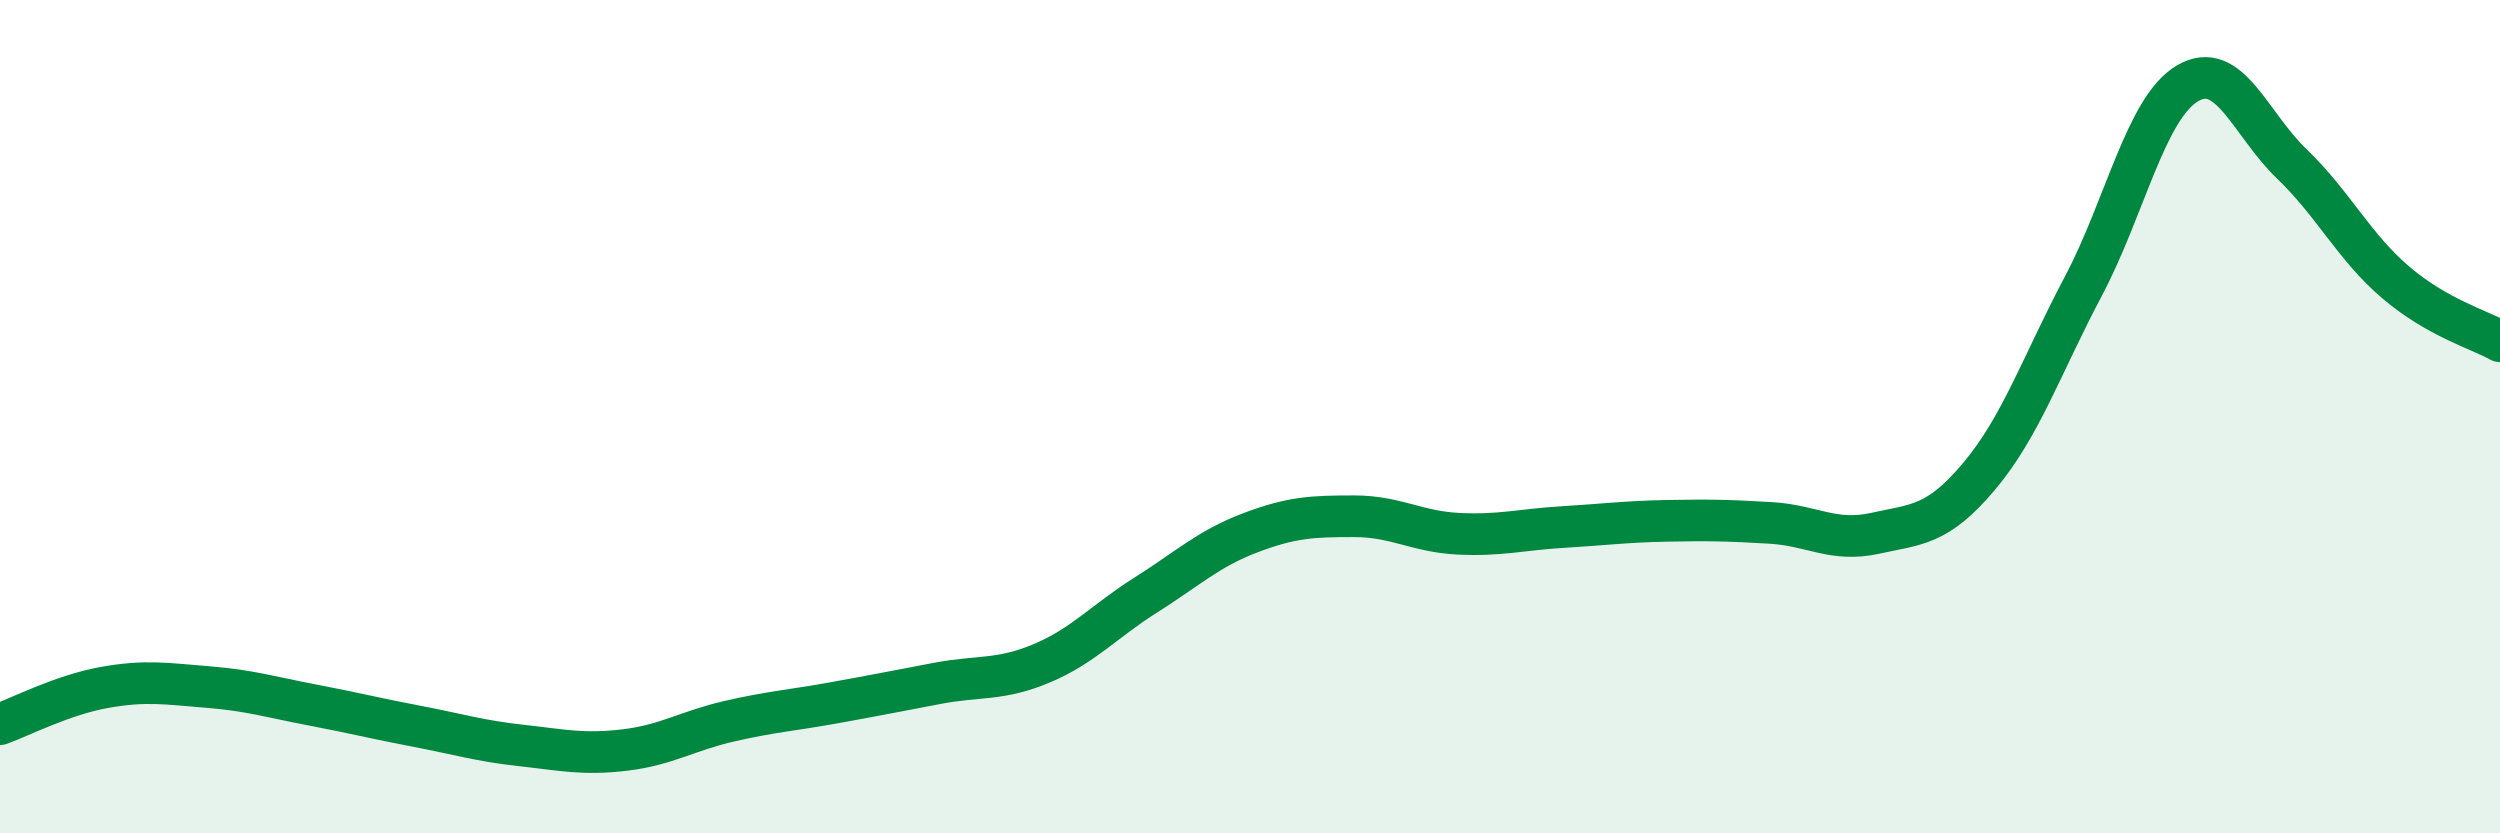
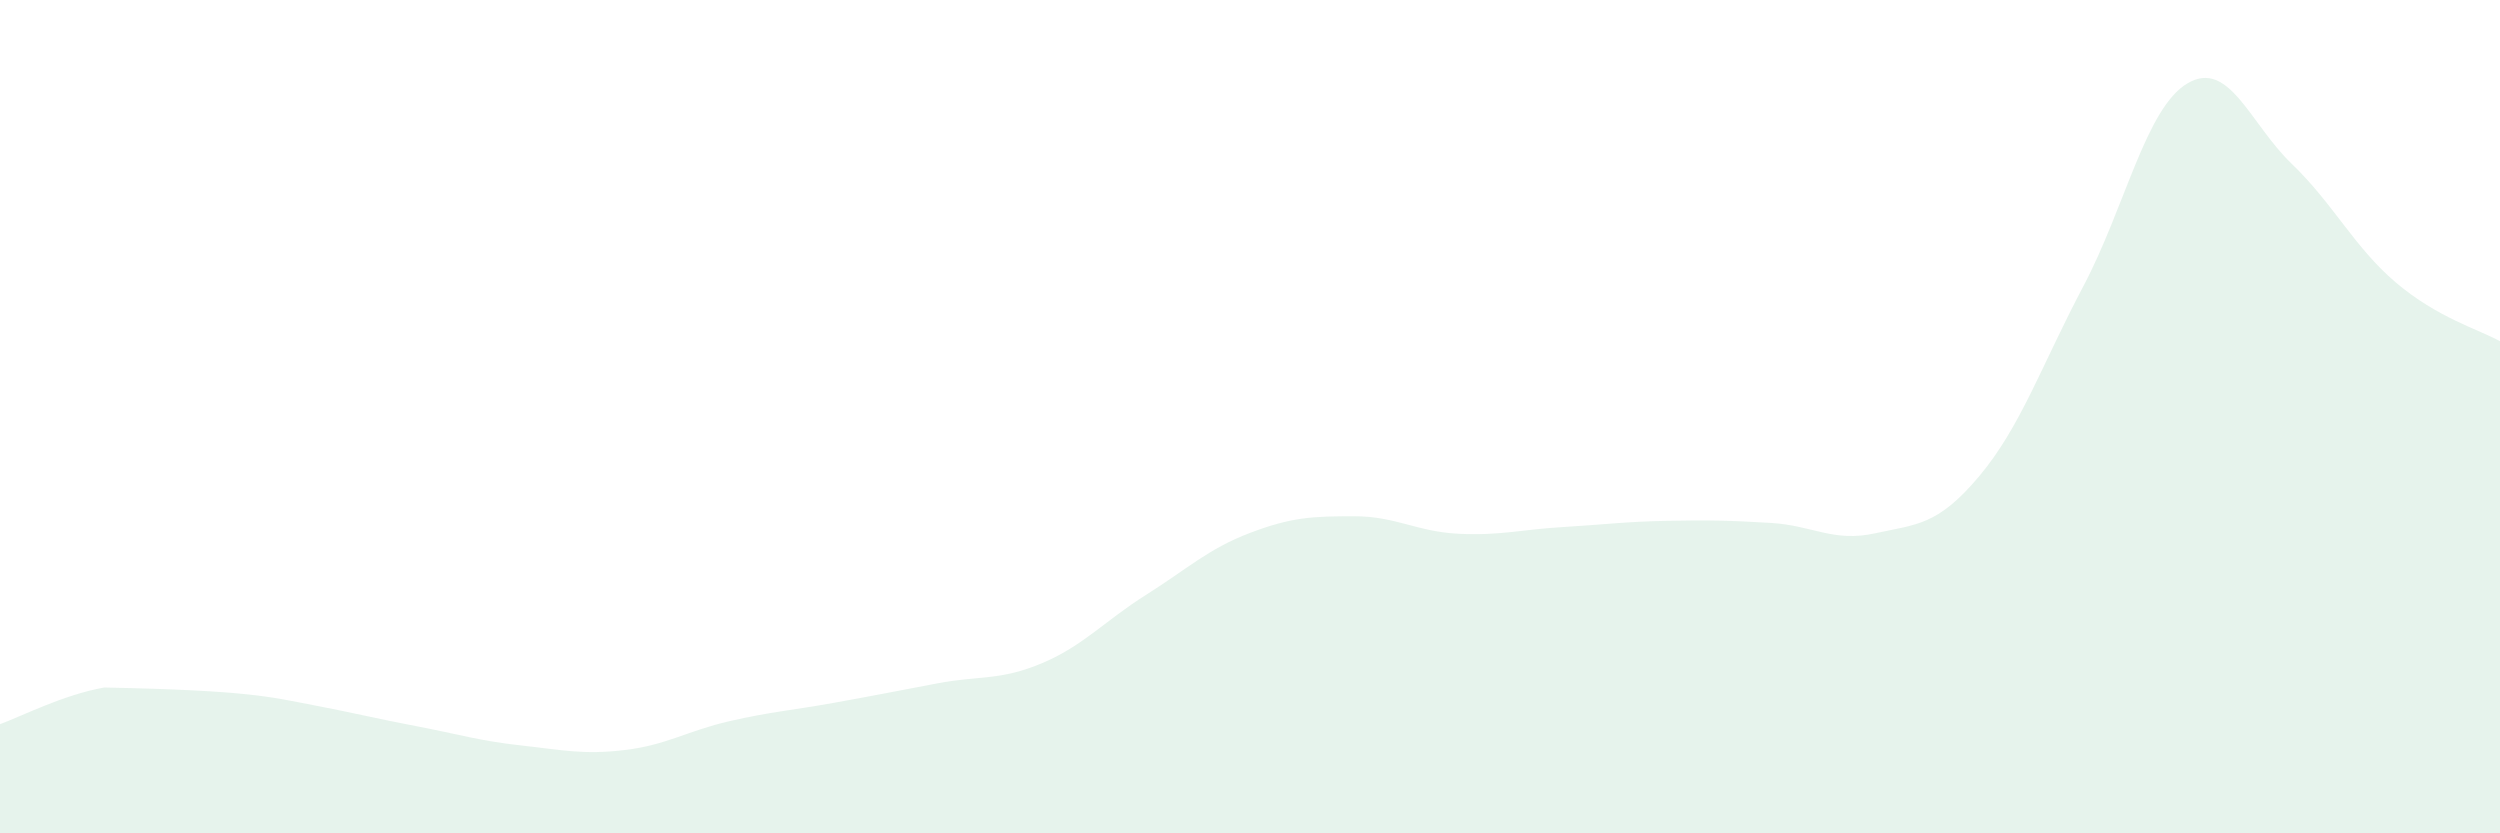
<svg xmlns="http://www.w3.org/2000/svg" width="60" height="20" viewBox="0 0 60 20">
-   <path d="M 0,17.38 C 0.5,17.2 1.5,16.68 2.5,16.5 C 3.5,16.32 4,16.41 5,16.49 C 6,16.57 6.5,16.73 7.5,16.92 C 8.5,17.11 9,17.24 10,17.43 C 11,17.62 11.5,17.78 12.5,17.89 C 13.5,18 14,18.12 15,18 C 16,17.88 16.5,17.54 17.5,17.31 C 18.5,17.08 19,17.05 20,16.87 C 21,16.69 21.5,16.59 22.5,16.4 C 23.5,16.21 24,16.34 25,15.92 C 26,15.5 26.5,14.91 27.5,14.28 C 28.5,13.65 29,13.17 30,12.79 C 31,12.41 31.5,12.39 32.5,12.39 C 33.5,12.39 34,12.76 35,12.81 C 36,12.86 36.5,12.71 37.5,12.65 C 38.5,12.59 39,12.52 40,12.5 C 41,12.48 41.5,12.49 42.5,12.55 C 43.5,12.61 44,13.02 45,12.8 C 46,12.58 46.5,12.62 47.5,11.43 C 48.5,10.24 49,8.76 50,6.87 C 51,4.98 51.5,2.59 52.5,2 C 53.5,1.41 54,2.97 55,3.93 C 56,4.89 56.5,5.93 57.5,6.78 C 58.5,7.63 59.5,7.91 60,8.19L60 20L0 20Z" fill="#008740" opacity="0.1" stroke-linecap="round" stroke-linejoin="round" />
-   <path d="M 0,17.38 C 0.5,17.2 1.5,16.68 2.5,16.5 C 3.5,16.32 4,16.41 5,16.49 C 6,16.57 6.5,16.73 7.5,16.92 C 8.5,17.11 9,17.24 10,17.43 C 11,17.62 11.5,17.78 12.5,17.89 C 13.5,18 14,18.12 15,18 C 16,17.88 16.5,17.54 17.5,17.31 C 18.5,17.08 19,17.05 20,16.87 C 21,16.69 21.5,16.59 22.5,16.4 C 23.5,16.21 24,16.34 25,15.92 C 26,15.5 26.5,14.91 27.5,14.28 C 28.5,13.65 29,13.17 30,12.79 C 31,12.41 31.5,12.39 32.5,12.39 C 33.5,12.39 34,12.76 35,12.81 C 36,12.86 36.5,12.71 37.5,12.65 C 38.5,12.59 39,12.52 40,12.5 C 41,12.48 41.5,12.49 42.5,12.55 C 43.5,12.61 44,13.02 45,12.8 C 46,12.58 46.5,12.62 47.5,11.43 C 48.5,10.24 49,8.76 50,6.87 C 51,4.98 51.5,2.59 52.5,2 C 53.5,1.41 54,2.97 55,3.93 C 56,4.89 56.5,5.93 57.5,6.78 C 58.5,7.63 59.5,7.91 60,8.19" stroke="#008740" stroke-width="1" fill="none" stroke-linecap="round" stroke-linejoin="round" />
+   <path d="M 0,17.38 C 0.5,17.2 1.5,16.68 2.5,16.5 C 6,16.57 6.5,16.73 7.5,16.92 C 8.5,17.11 9,17.24 10,17.43 C 11,17.62 11.5,17.78 12.5,17.89 C 13.5,18 14,18.12 15,18 C 16,17.88 16.5,17.54 17.5,17.31 C 18.5,17.08 19,17.05 20,16.87 C 21,16.69 21.5,16.59 22.5,16.4 C 23.5,16.21 24,16.34 25,15.92 C 26,15.5 26.5,14.91 27.5,14.28 C 28.5,13.65 29,13.17 30,12.79 C 31,12.41 31.5,12.39 32.5,12.39 C 33.5,12.39 34,12.76 35,12.81 C 36,12.86 36.5,12.71 37.5,12.65 C 38.5,12.59 39,12.52 40,12.5 C 41,12.48 41.5,12.49 42.5,12.55 C 43.5,12.61 44,13.02 45,12.8 C 46,12.58 46.5,12.62 47.5,11.43 C 48.5,10.24 49,8.76 50,6.87 C 51,4.98 51.5,2.59 52.5,2 C 53.5,1.41 54,2.97 55,3.93 C 56,4.89 56.5,5.93 57.5,6.78 C 58.5,7.63 59.5,7.91 60,8.19L60 20L0 20Z" fill="#008740" opacity="0.1" stroke-linecap="round" stroke-linejoin="round" />
</svg>